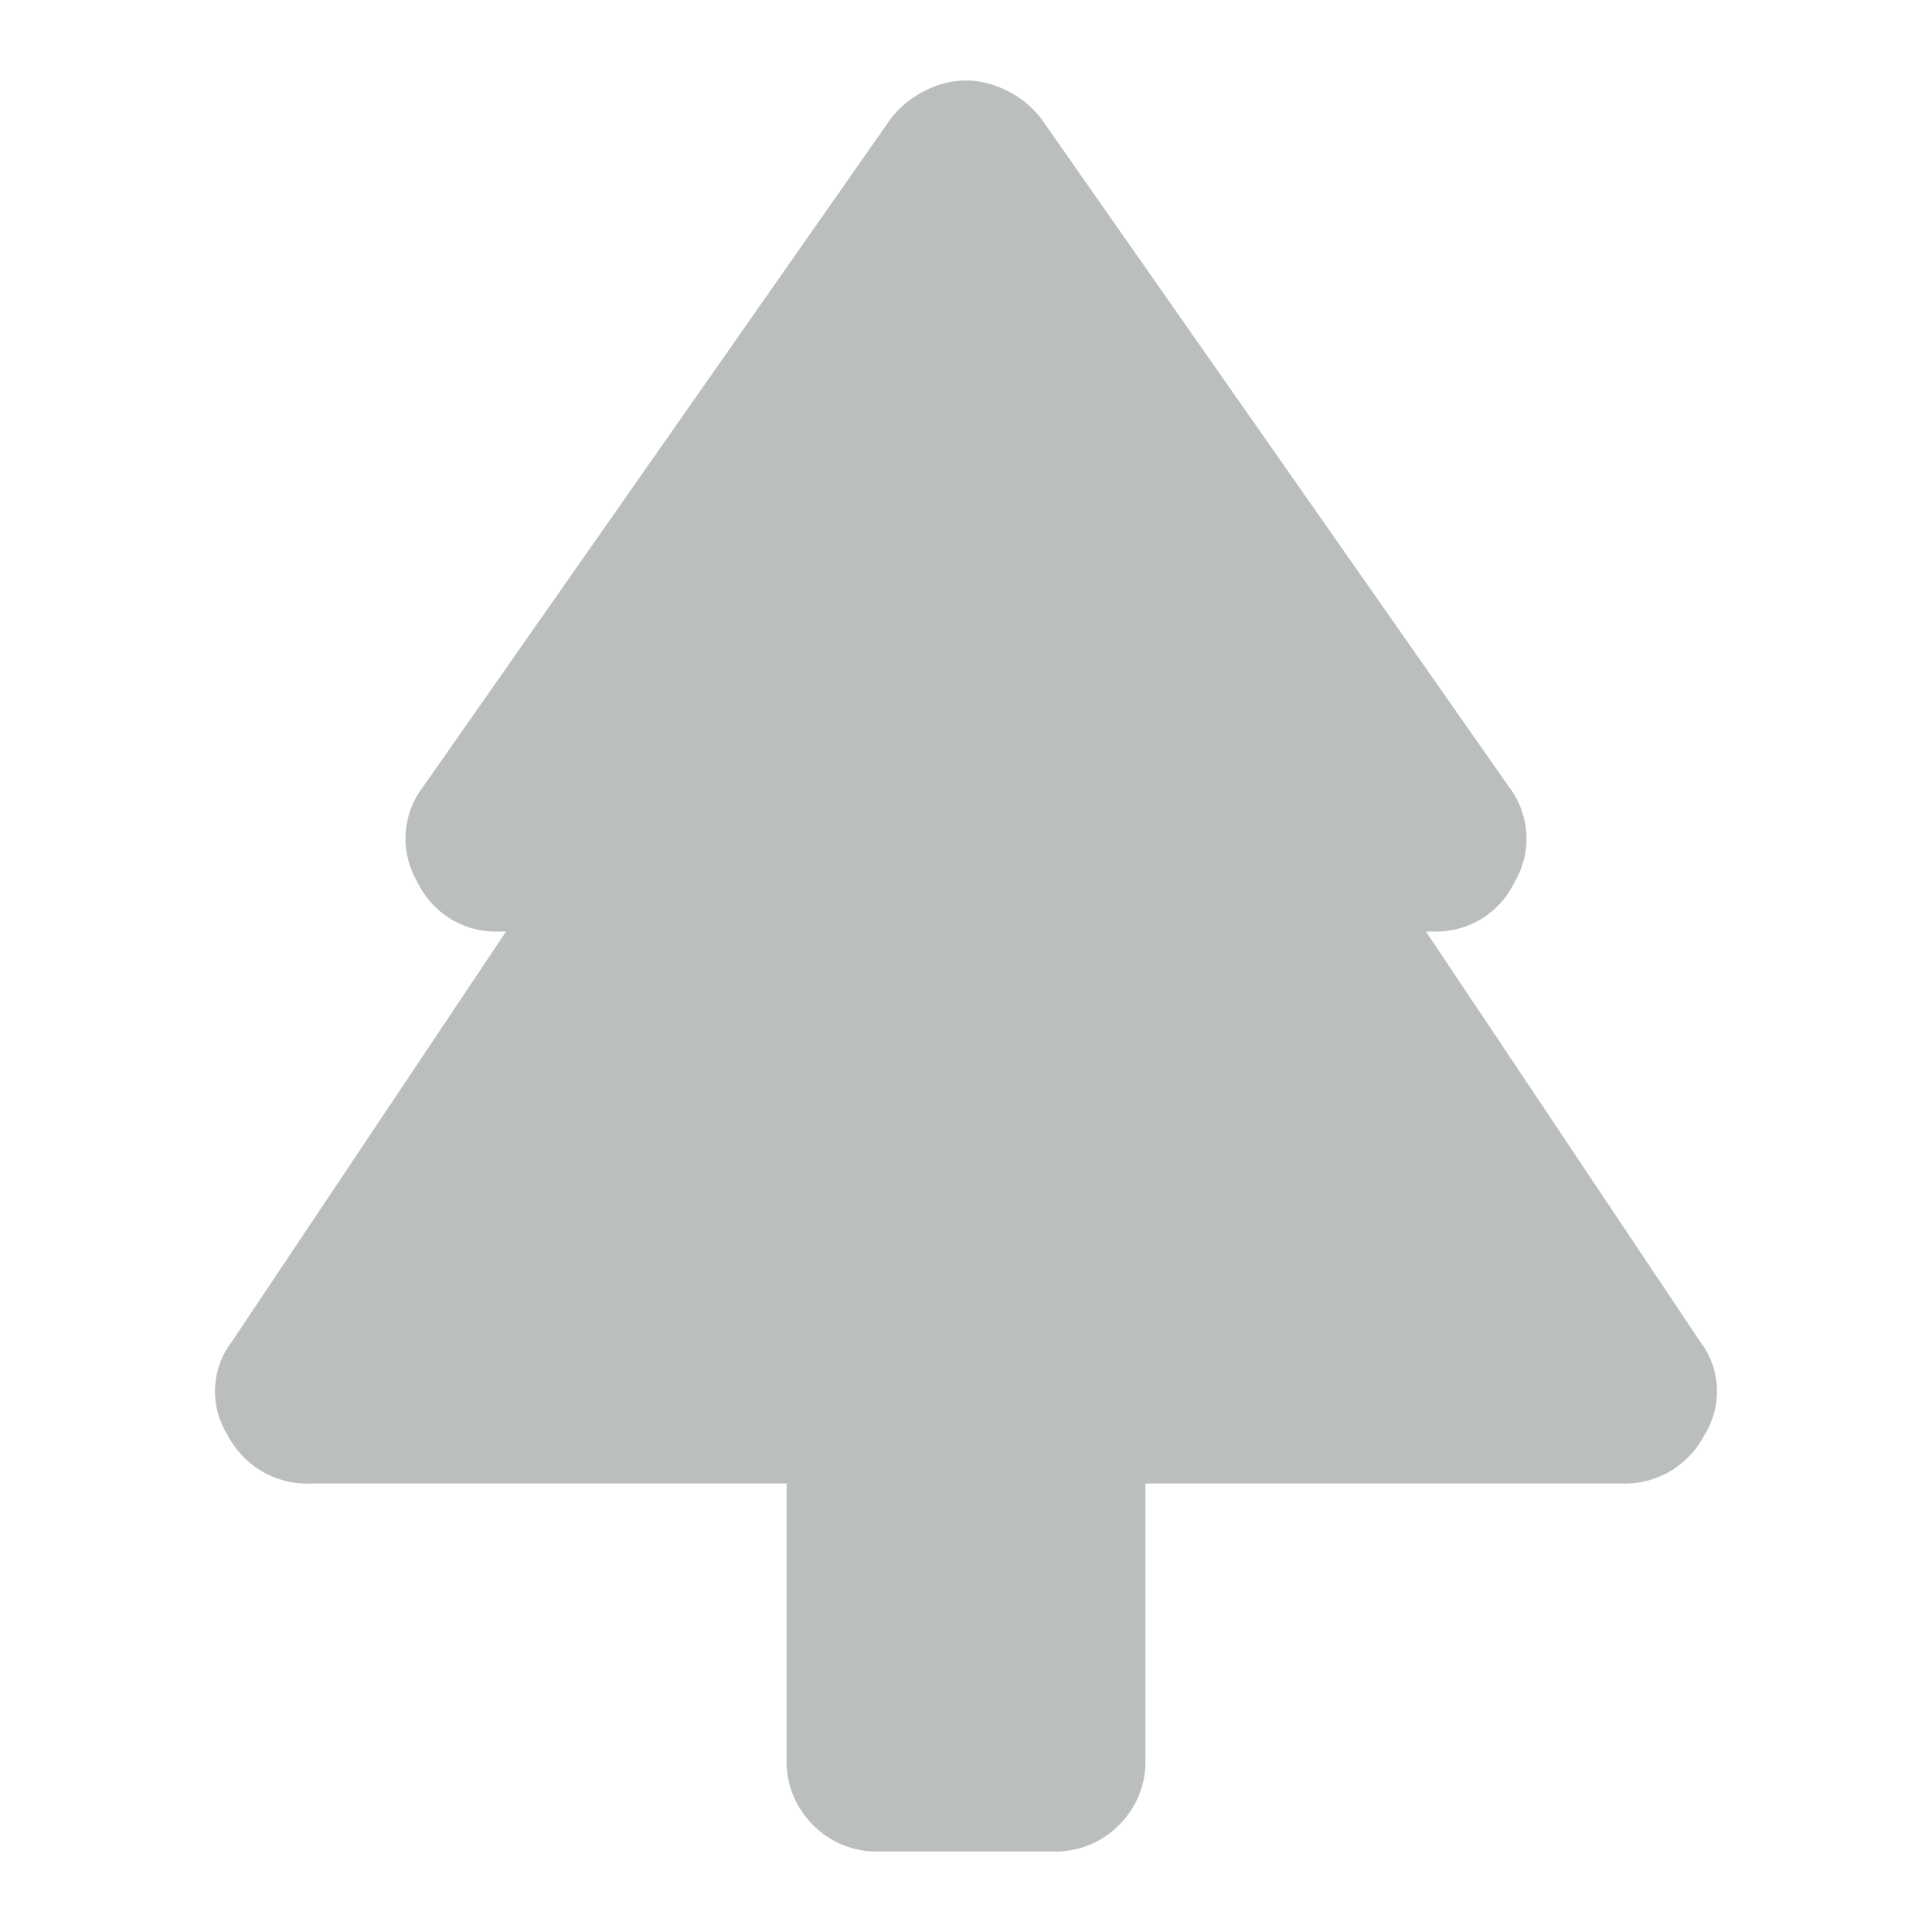
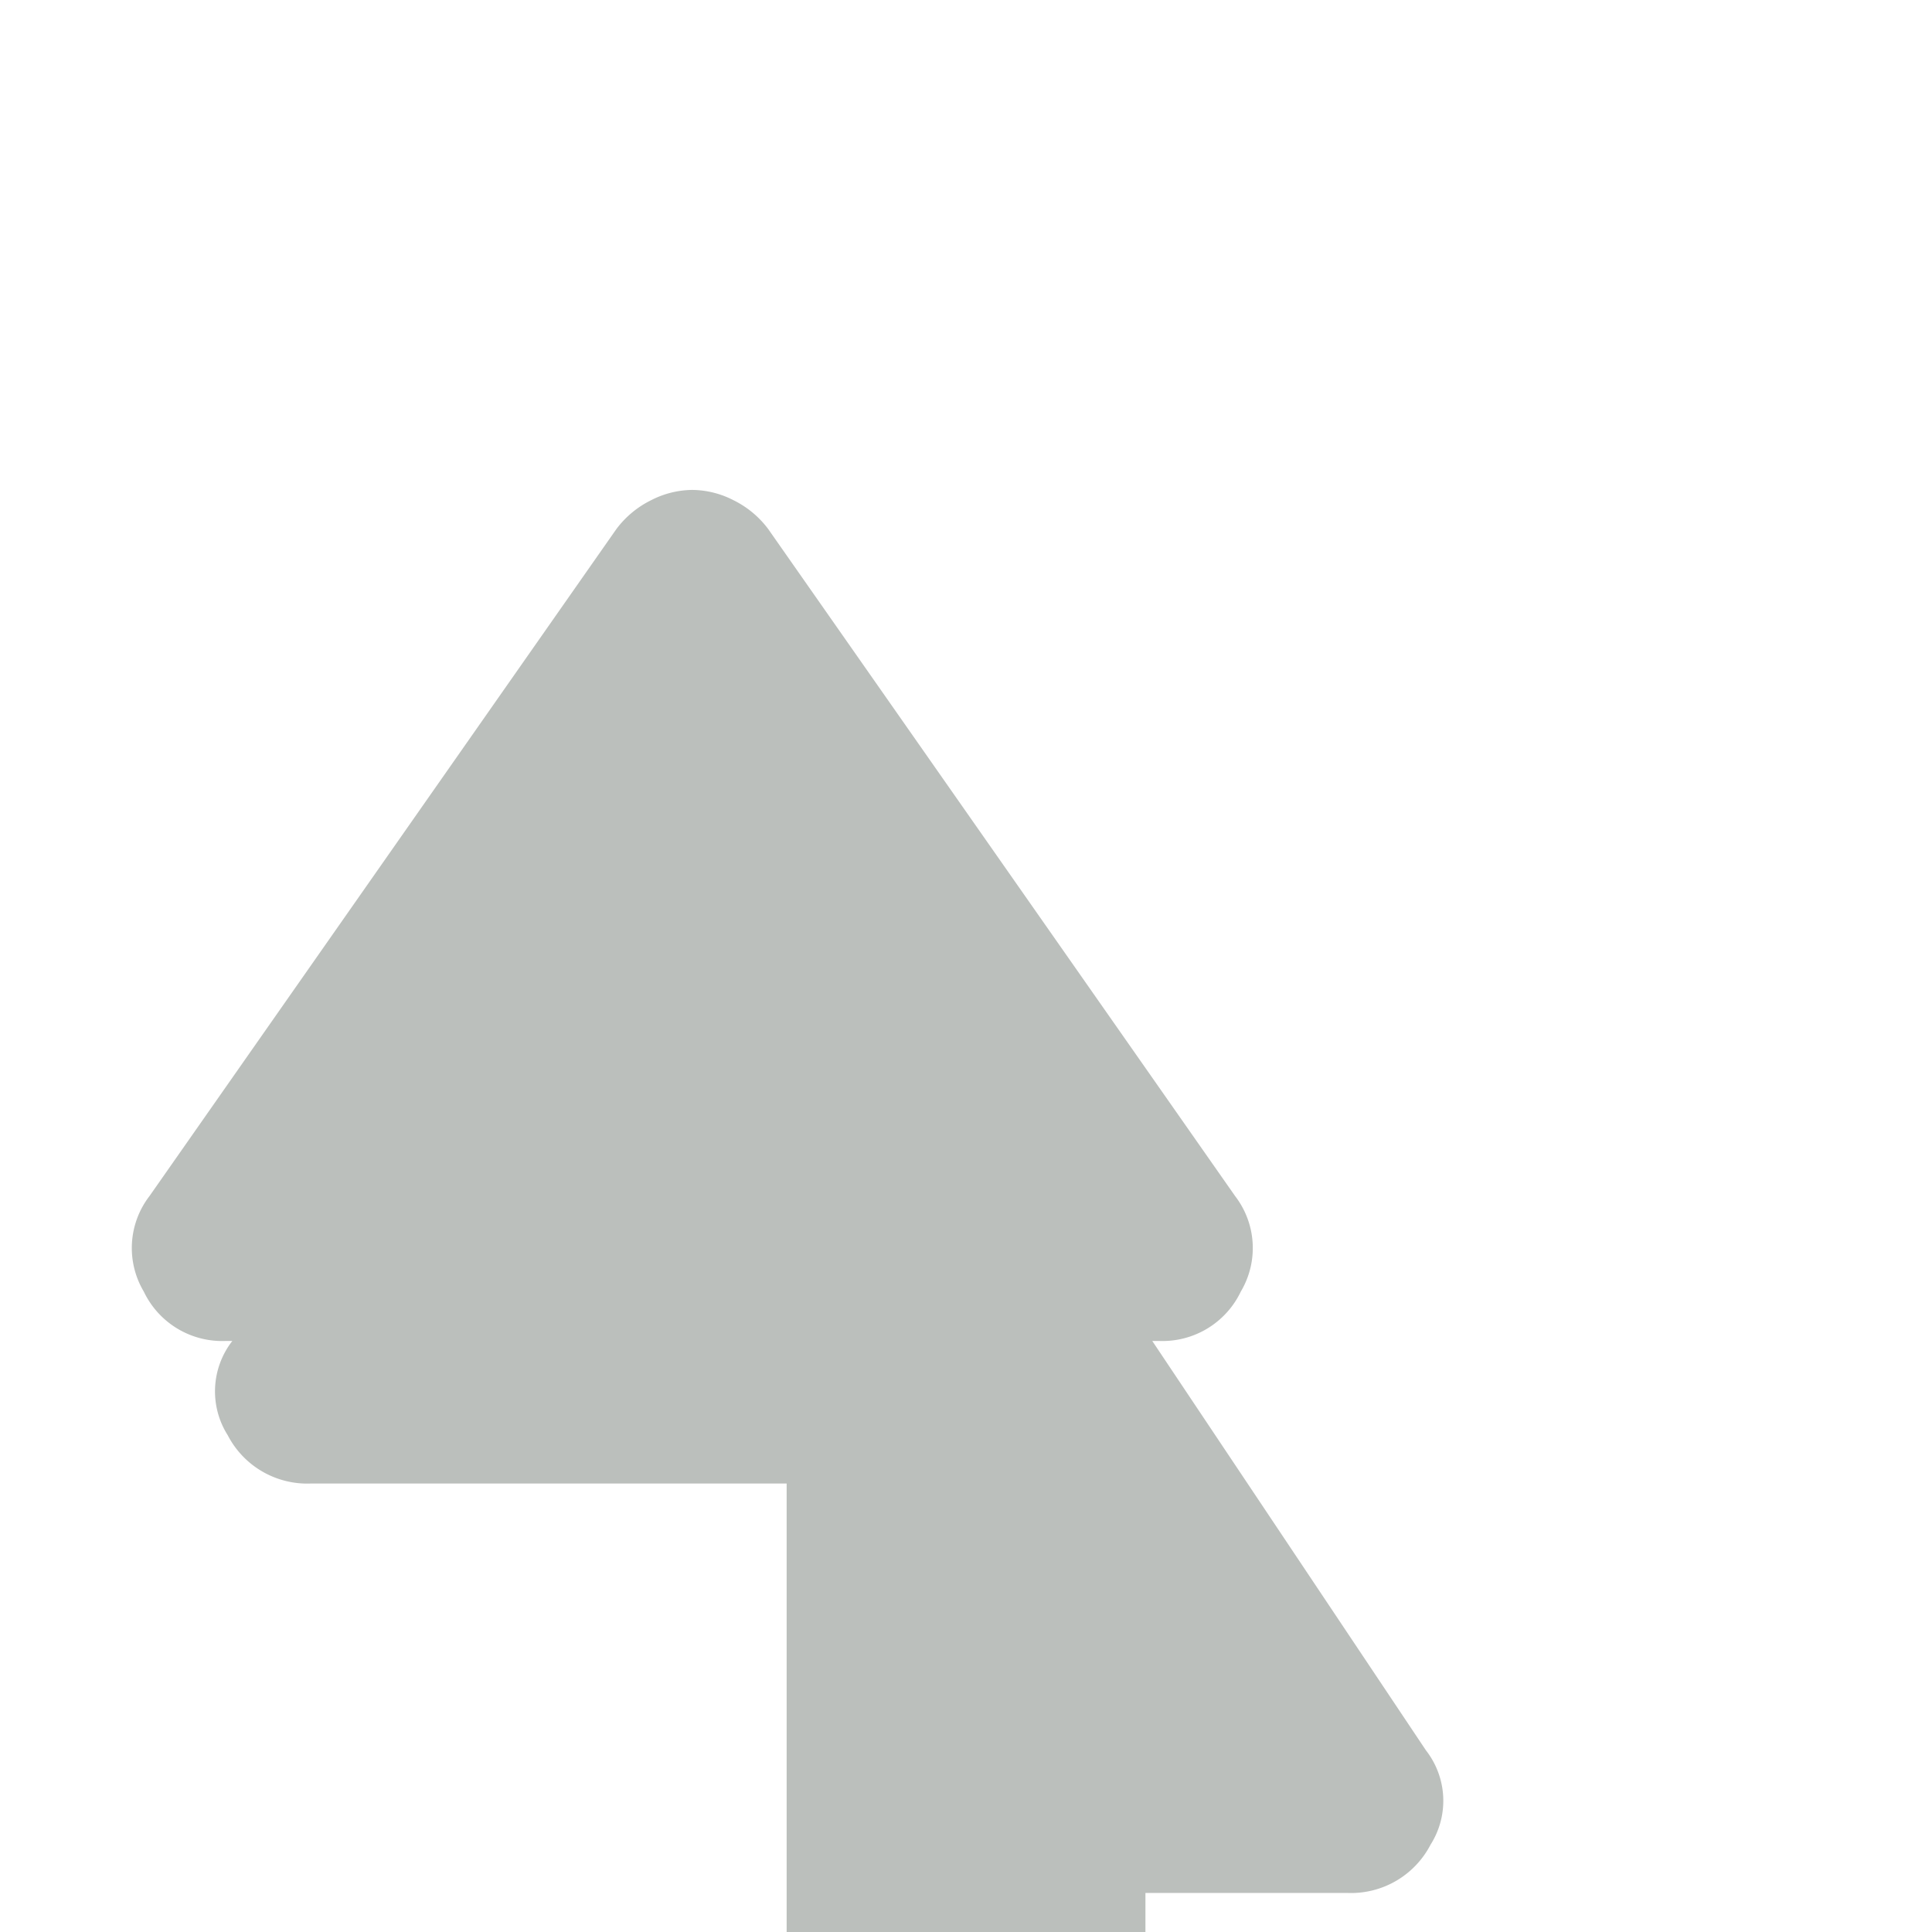
<svg xmlns="http://www.w3.org/2000/svg" width="24" height="24" viewBox="0 0 24 24">
  <g id="fir_icon_green_24x24" transform="translate(-4499 19202)">
-     <rect id="frame_24x24" width="24" height="24" transform="translate(4499 -19202)" fill="none" />
-     <path id="fir_icon" d="M160.563-832.571h-5.914a1.112,1.112,0,0,1-1.029-.6,1.018,1.018,0,0,1,.057-1.171l3.4-5.086h-.086a1.078,1.078,0,0,1-1.014-.614,1.058,1.058,0,0,1,.071-1.186l5.8-8.286a1.2,1.2,0,0,1,.429-.357,1.141,1.141,0,0,1,.514-.129,1.141,1.141,0,0,1,.514.129,1.2,1.2,0,0,1,.429.357l5.8,8.286a1.058,1.058,0,0,1,.071,1.186,1.078,1.078,0,0,1-1.014.614h-.086l3.4,5.086a1.018,1.018,0,0,1,.057,1.171,1.112,1.112,0,0,1-1.029.6H165.02v3.429a1.106,1.106,0,0,1-.329.814,1.106,1.106,0,0,1-.814.328h-2.171a1.106,1.106,0,0,1-.814-.328,1.106,1.106,0,0,1-.329-.814Z" transform="translate(4348.209 -18351)" fill="#bbbfbc" />
+     <path id="fir_icon" d="M160.563-832.571h-5.914a1.112,1.112,0,0,1-1.029-.6,1.018,1.018,0,0,1,.057-1.171h-.086a1.078,1.078,0,0,1-1.014-.614,1.058,1.058,0,0,1,.071-1.186l5.8-8.286a1.2,1.2,0,0,1,.429-.357,1.141,1.141,0,0,1,.514-.129,1.141,1.141,0,0,1,.514.129,1.2,1.2,0,0,1,.429.357l5.8,8.286a1.058,1.058,0,0,1,.071,1.186,1.078,1.078,0,0,1-1.014.614h-.086l3.4,5.086a1.018,1.018,0,0,1,.057,1.171,1.112,1.112,0,0,1-1.029.6H165.02v3.429a1.106,1.106,0,0,1-.329.814,1.106,1.106,0,0,1-.814.328h-2.171a1.106,1.106,0,0,1-.814-.328,1.106,1.106,0,0,1-.329-.814Z" transform="translate(4348.209 -18351)" fill="#bbbfbc" />
  </g>
</svg>